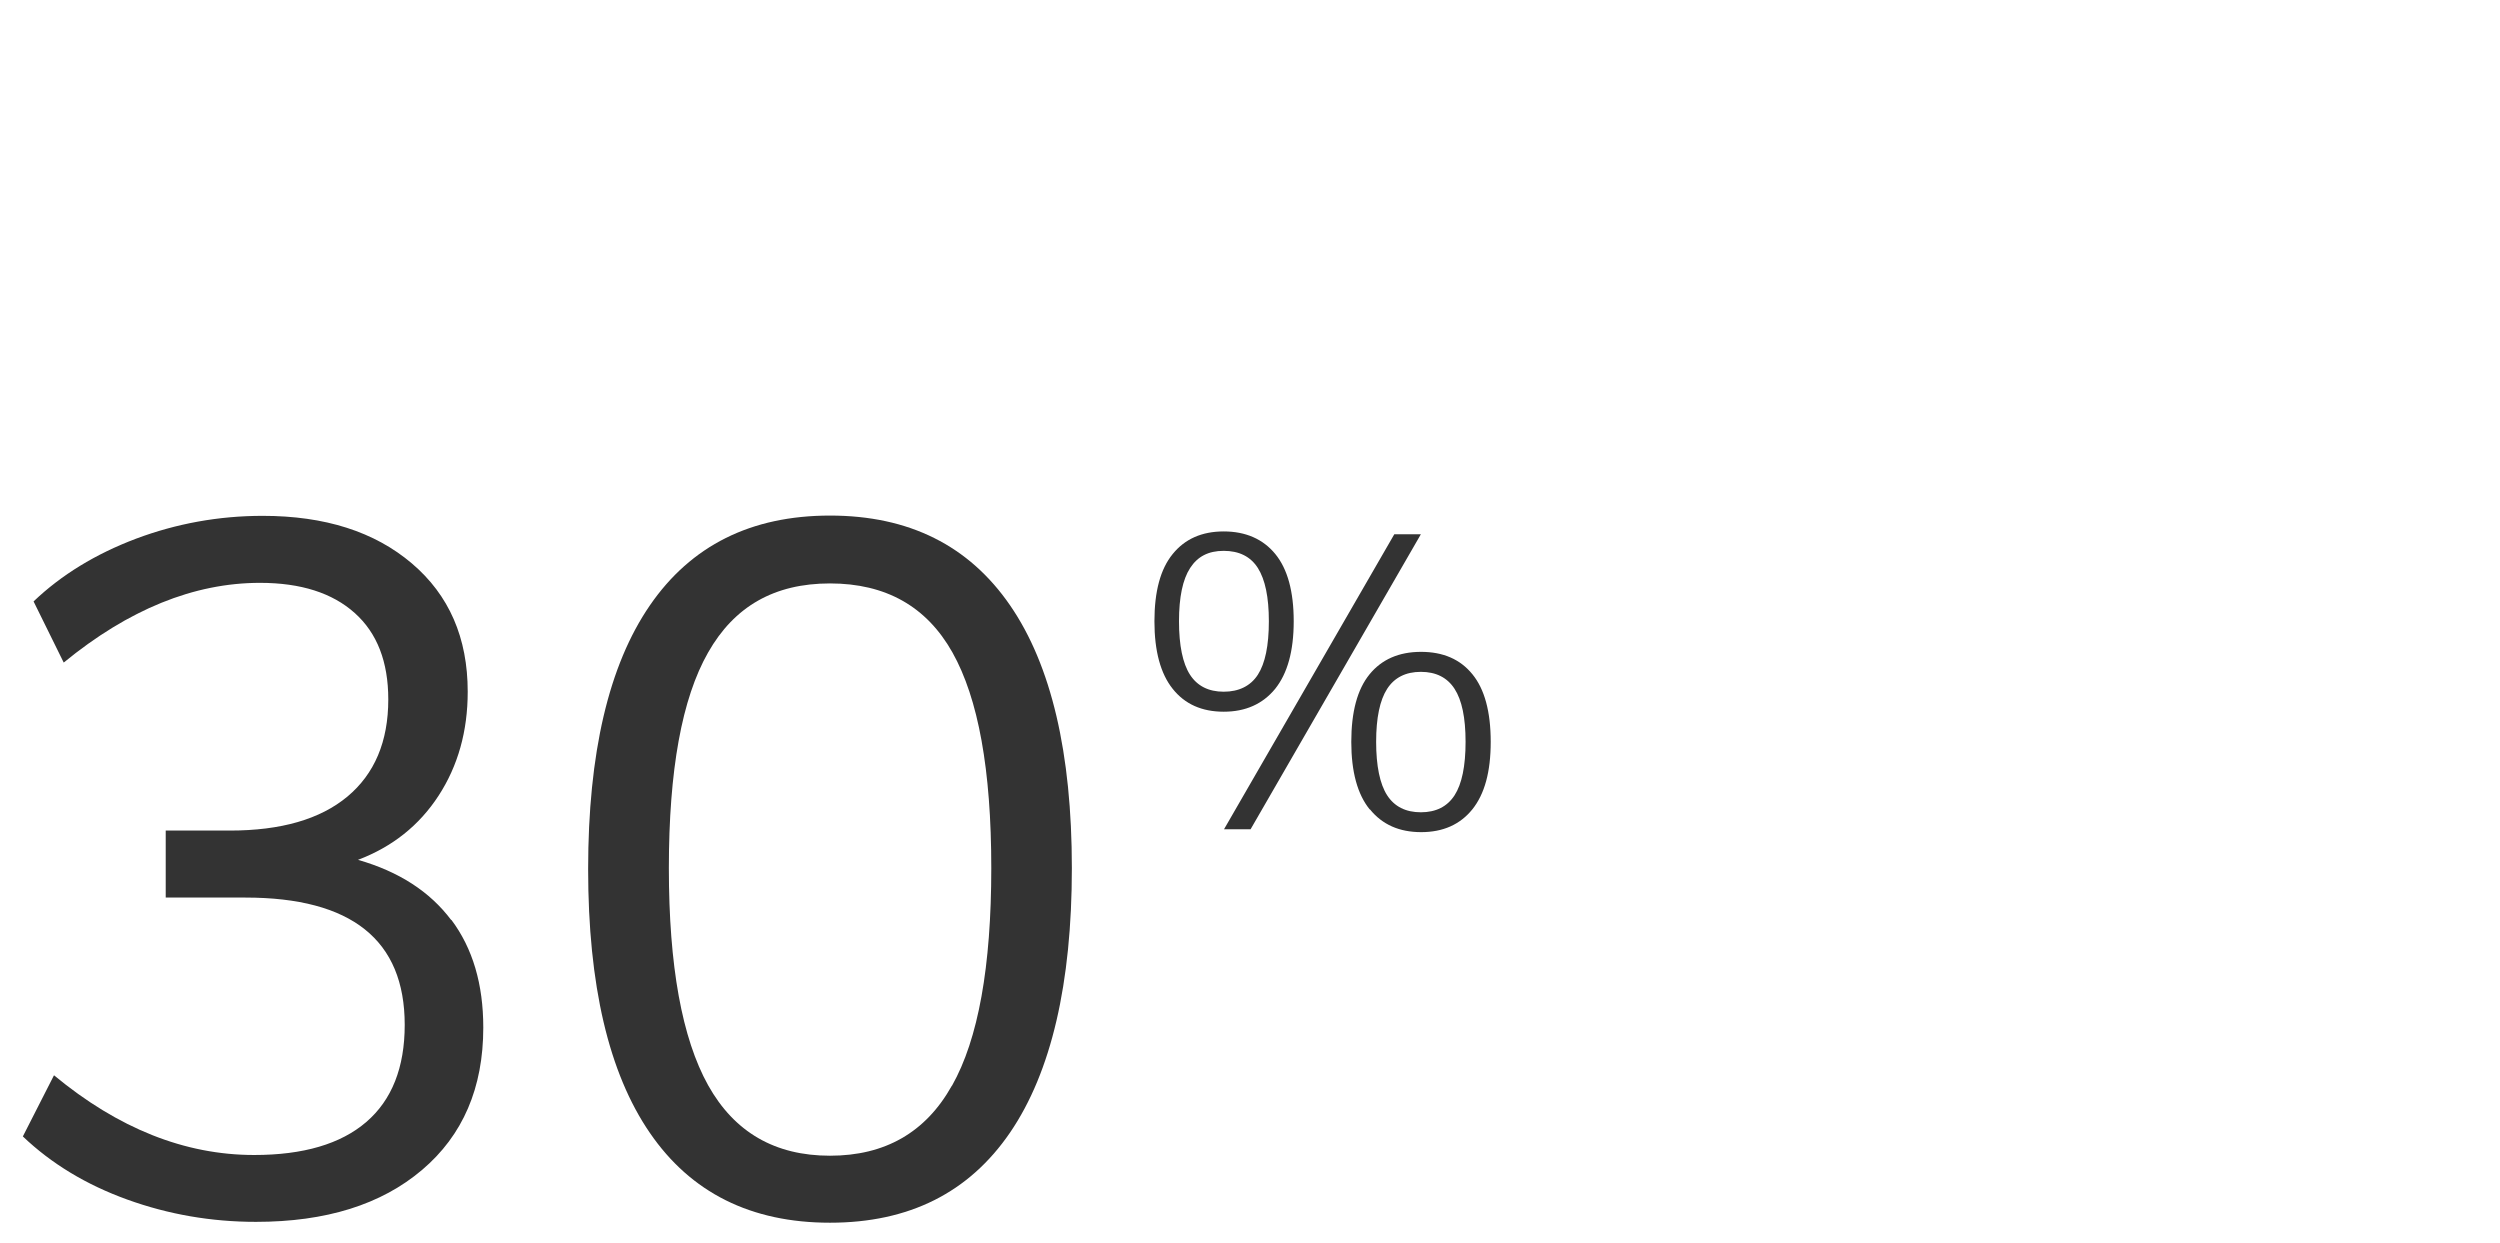
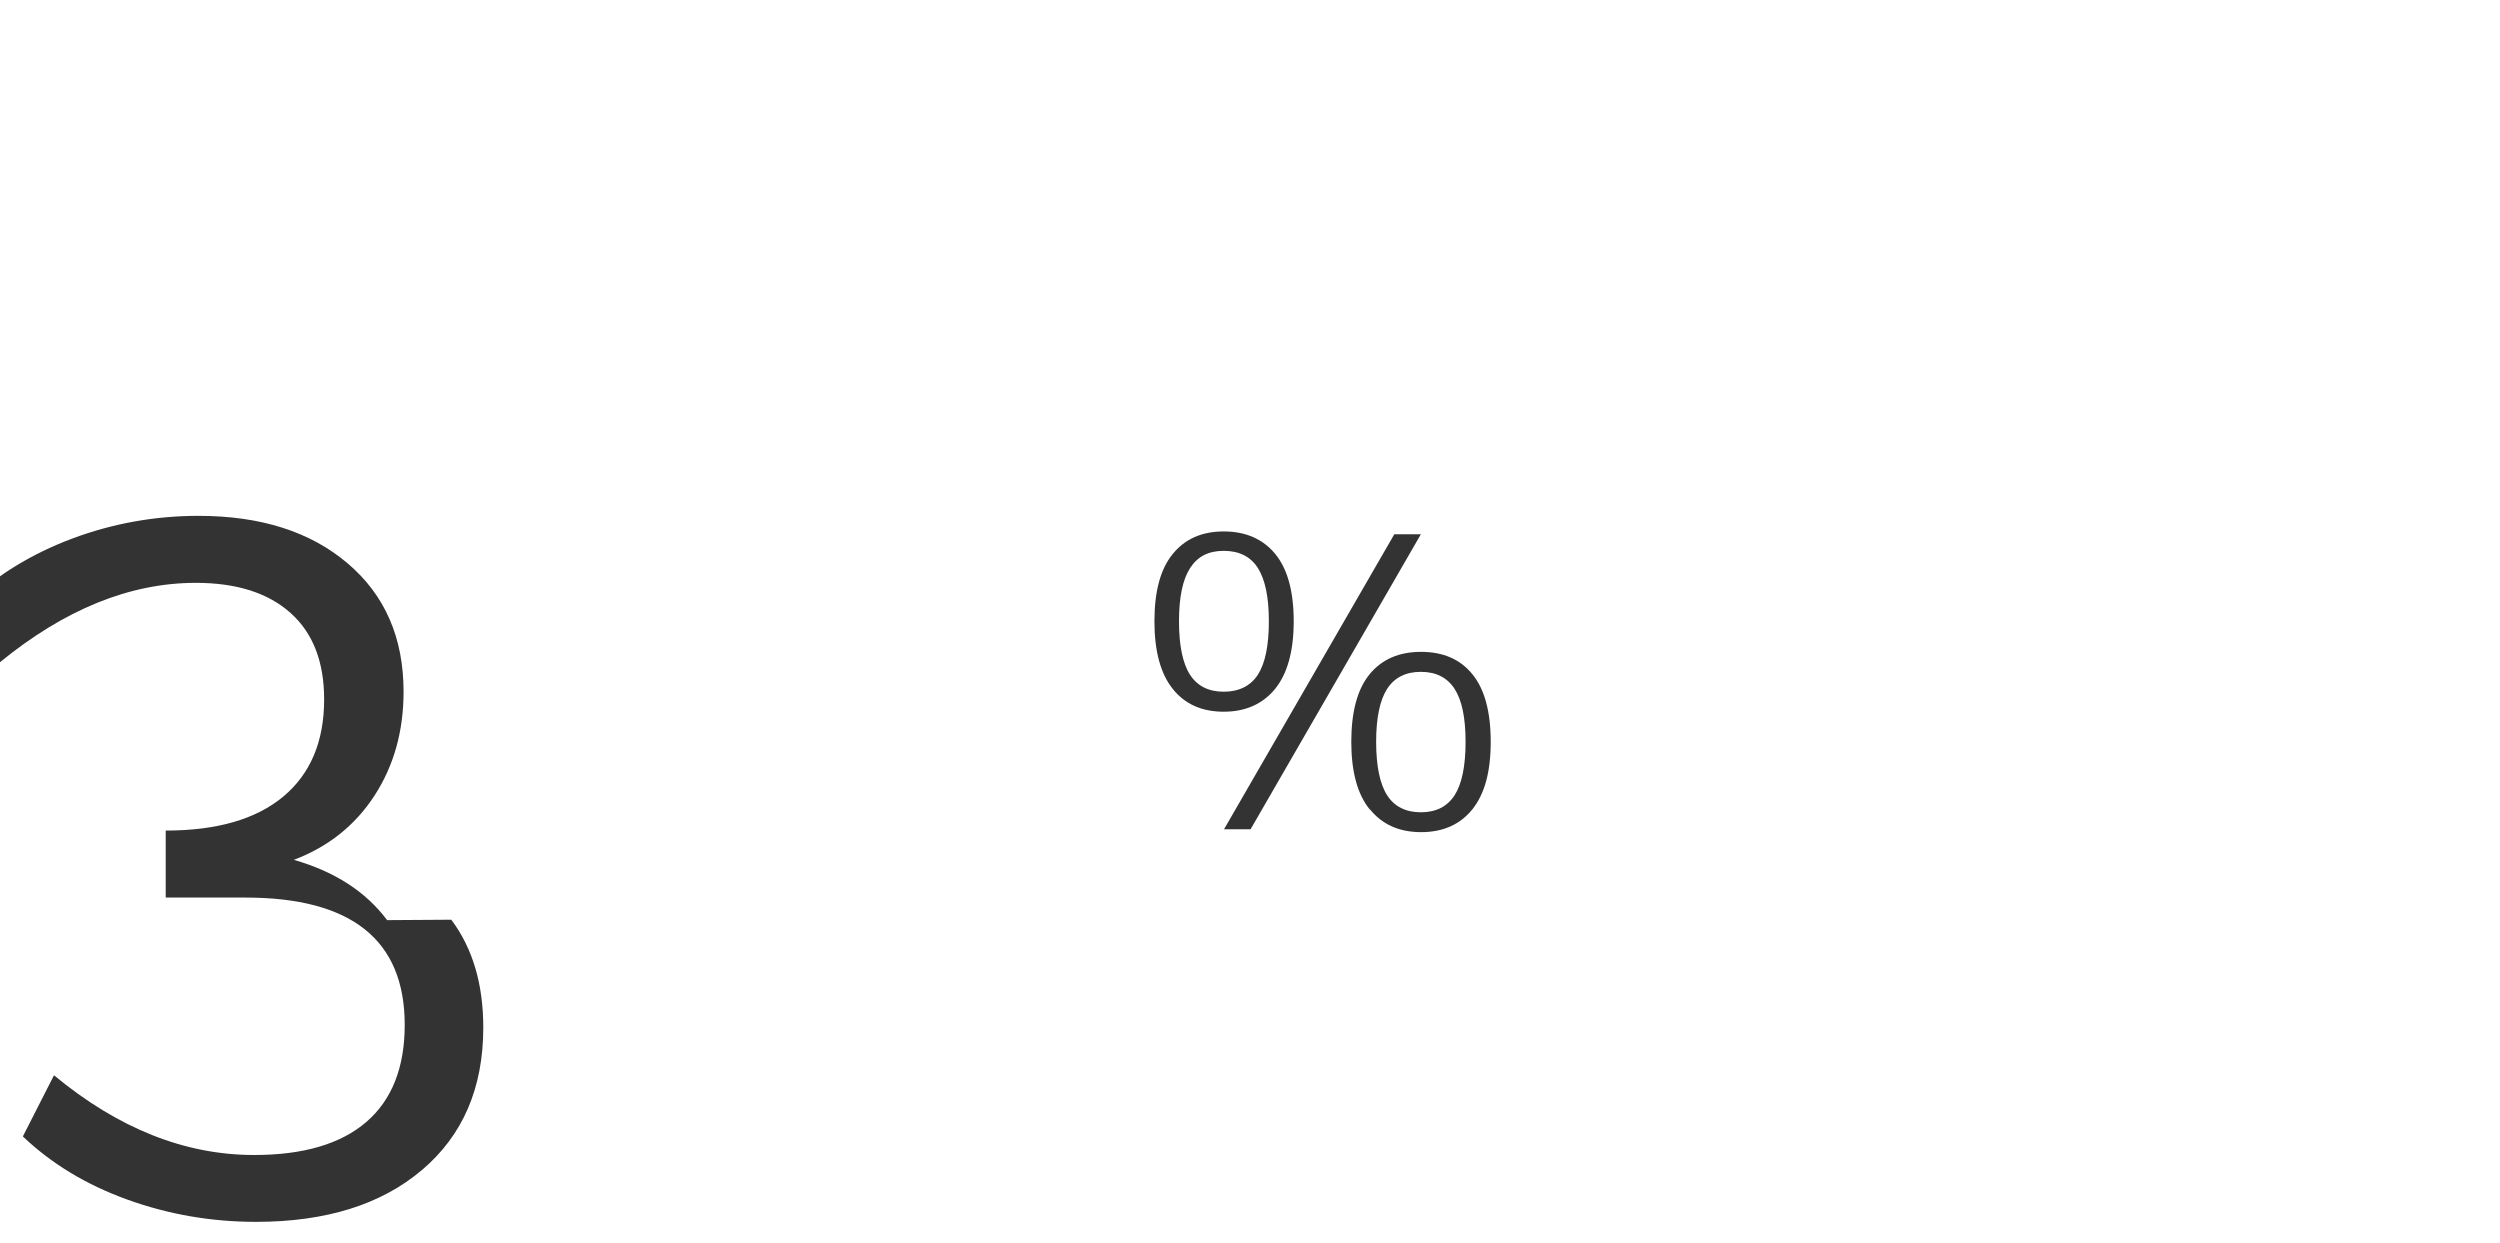
<svg xmlns="http://www.w3.org/2000/svg" id="Layer_1" data-name="Layer 1" viewBox="0 0 175 87">
  <defs>
    <style>
      .cls-1 {
        fill: #333;
      }
    </style>
  </defs>
-   <path class="cls-1" d="m31.59,64.38c1.5,2,2.24,4.51,2.24,7.55,0,4.22-1.43,7.54-4.28,9.96-2.86,2.43-6.73,3.64-11.63,3.64-3.13,0-6.13-.52-9.01-1.56-2.88-1.04-5.32-2.52-7.31-4.42l2.18-4.28c4.49,3.72,9.16,5.58,14.01,5.58,3.44,0,6.06-.77,7.85-2.31,1.79-1.54,2.69-3.81,2.69-6.8,0-5.94-3.72-8.91-11.15-8.91h-5.58v-4.69h4.49c3.58,0,6.32-.79,8.23-2.38,1.9-1.59,2.86-3.85,2.86-6.8,0-2.63-.78-4.65-2.35-6.05-1.56-1.4-3.77-2.11-6.63-2.11-4.62,0-9.2,1.86-13.74,5.58l-2.11-4.28c1.95-1.86,4.34-3.32,7.17-4.39,2.83-1.06,5.79-1.6,8.87-1.6,4.35,0,7.83,1.11,10.44,3.33,2.61,2.22,3.91,5.21,3.91,8.98,0,2.76-.68,5.19-2.04,7.28-1.36,2.09-3.24,3.58-5.64,4.49,2.86.82,5.03,2.22,6.53,4.22Z" />
-   <path class="cls-1" d="m45.49,79.3c-2.88-4.19-4.32-10.35-4.32-18.46s1.44-14.27,4.32-18.46c2.88-4.19,7.08-6.29,12.61-6.29s9.73,2.1,12.61,6.29c2.88,4.19,4.32,10.33,4.32,18.39s-1.44,14.28-4.32,18.5c-2.88,4.22-7.08,6.32-12.61,6.32s-9.74-2.1-12.61-6.29Zm21.15-3.3c1.84-3.26,2.75-8.34,2.75-15.23s-.91-11.88-2.72-15.1c-1.81-3.22-4.67-4.83-8.57-4.83s-6.7,1.61-8.53,4.83c-1.84,3.22-2.75,8.25-2.75,15.1s.92,11.91,2.75,15.2c1.84,3.29,4.68,4.93,8.53,4.93s6.7-1.63,8.53-4.9Z" />
+   <path class="cls-1" d="m31.59,64.38c1.5,2,2.24,4.51,2.24,7.55,0,4.22-1.43,7.54-4.28,9.96-2.86,2.43-6.73,3.64-11.63,3.64-3.13,0-6.13-.52-9.01-1.56-2.88-1.04-5.32-2.52-7.31-4.42l2.18-4.28c4.49,3.72,9.16,5.58,14.01,5.58,3.44,0,6.06-.77,7.85-2.31,1.79-1.54,2.69-3.81,2.69-6.8,0-5.94-3.72-8.91-11.15-8.91h-5.58v-4.69c3.58,0,6.32-.79,8.23-2.38,1.9-1.59,2.86-3.85,2.86-6.8,0-2.63-.78-4.65-2.35-6.05-1.56-1.4-3.77-2.11-6.63-2.11-4.62,0-9.2,1.86-13.74,5.58l-2.11-4.28c1.95-1.86,4.34-3.32,7.17-4.39,2.83-1.06,5.79-1.6,8.87-1.6,4.35,0,7.83,1.11,10.44,3.33,2.61,2.22,3.91,5.21,3.91,8.98,0,2.76-.68,5.19-2.04,7.28-1.36,2.09-3.24,3.58-5.64,4.49,2.86.82,5.03,2.22,6.53,4.22Z" />
  <path class="cls-1" d="m82.09,48.22c-.85-1.06-1.28-2.64-1.28-4.73s.42-3.66,1.28-4.71c.85-1.05,2.04-1.58,3.57-1.58s2.75.53,3.61,1.58c.86,1.05,1.29,2.62,1.29,4.71s-.44,3.66-1.3,4.73c-.87,1.06-2.07,1.6-3.6,1.6s-2.72-.53-3.57-1.6Zm5.96-.99c.51-.79.77-2.04.77-3.74s-.26-2.92-.77-3.73c-.51-.8-1.31-1.2-2.39-1.2s-1.83.4-2.35,1.2-.78,2.04-.78,3.73.26,2.95.77,3.74c.51.79,1.3,1.19,2.36,1.19s1.88-.4,2.39-1.19Zm-.51,10.82h-1.86l11.92-20.65h1.86l-11.92,20.65Zm8.34-1.39c-.86-1.06-1.29-2.64-1.29-4.73s.42-3.68,1.28-4.73c.85-1.04,2.05-1.57,3.6-1.57s2.75.52,3.6,1.57c.85,1.04,1.28,2.62,1.28,4.73s-.43,3.66-1.29,4.73c-.86,1.06-2.05,1.59-3.58,1.59s-2.72-.53-3.58-1.59Zm5.94-.99c.51-.79.77-2.04.77-3.74s-.26-2.92-.77-3.71c-.51-.79-1.3-1.19-2.36-1.19s-1.85.4-2.36,1.19-.77,2.03-.77,3.71.26,2.95.77,3.74,1.3,1.19,2.36,1.19,1.85-.4,2.36-1.19Z" />
</svg>